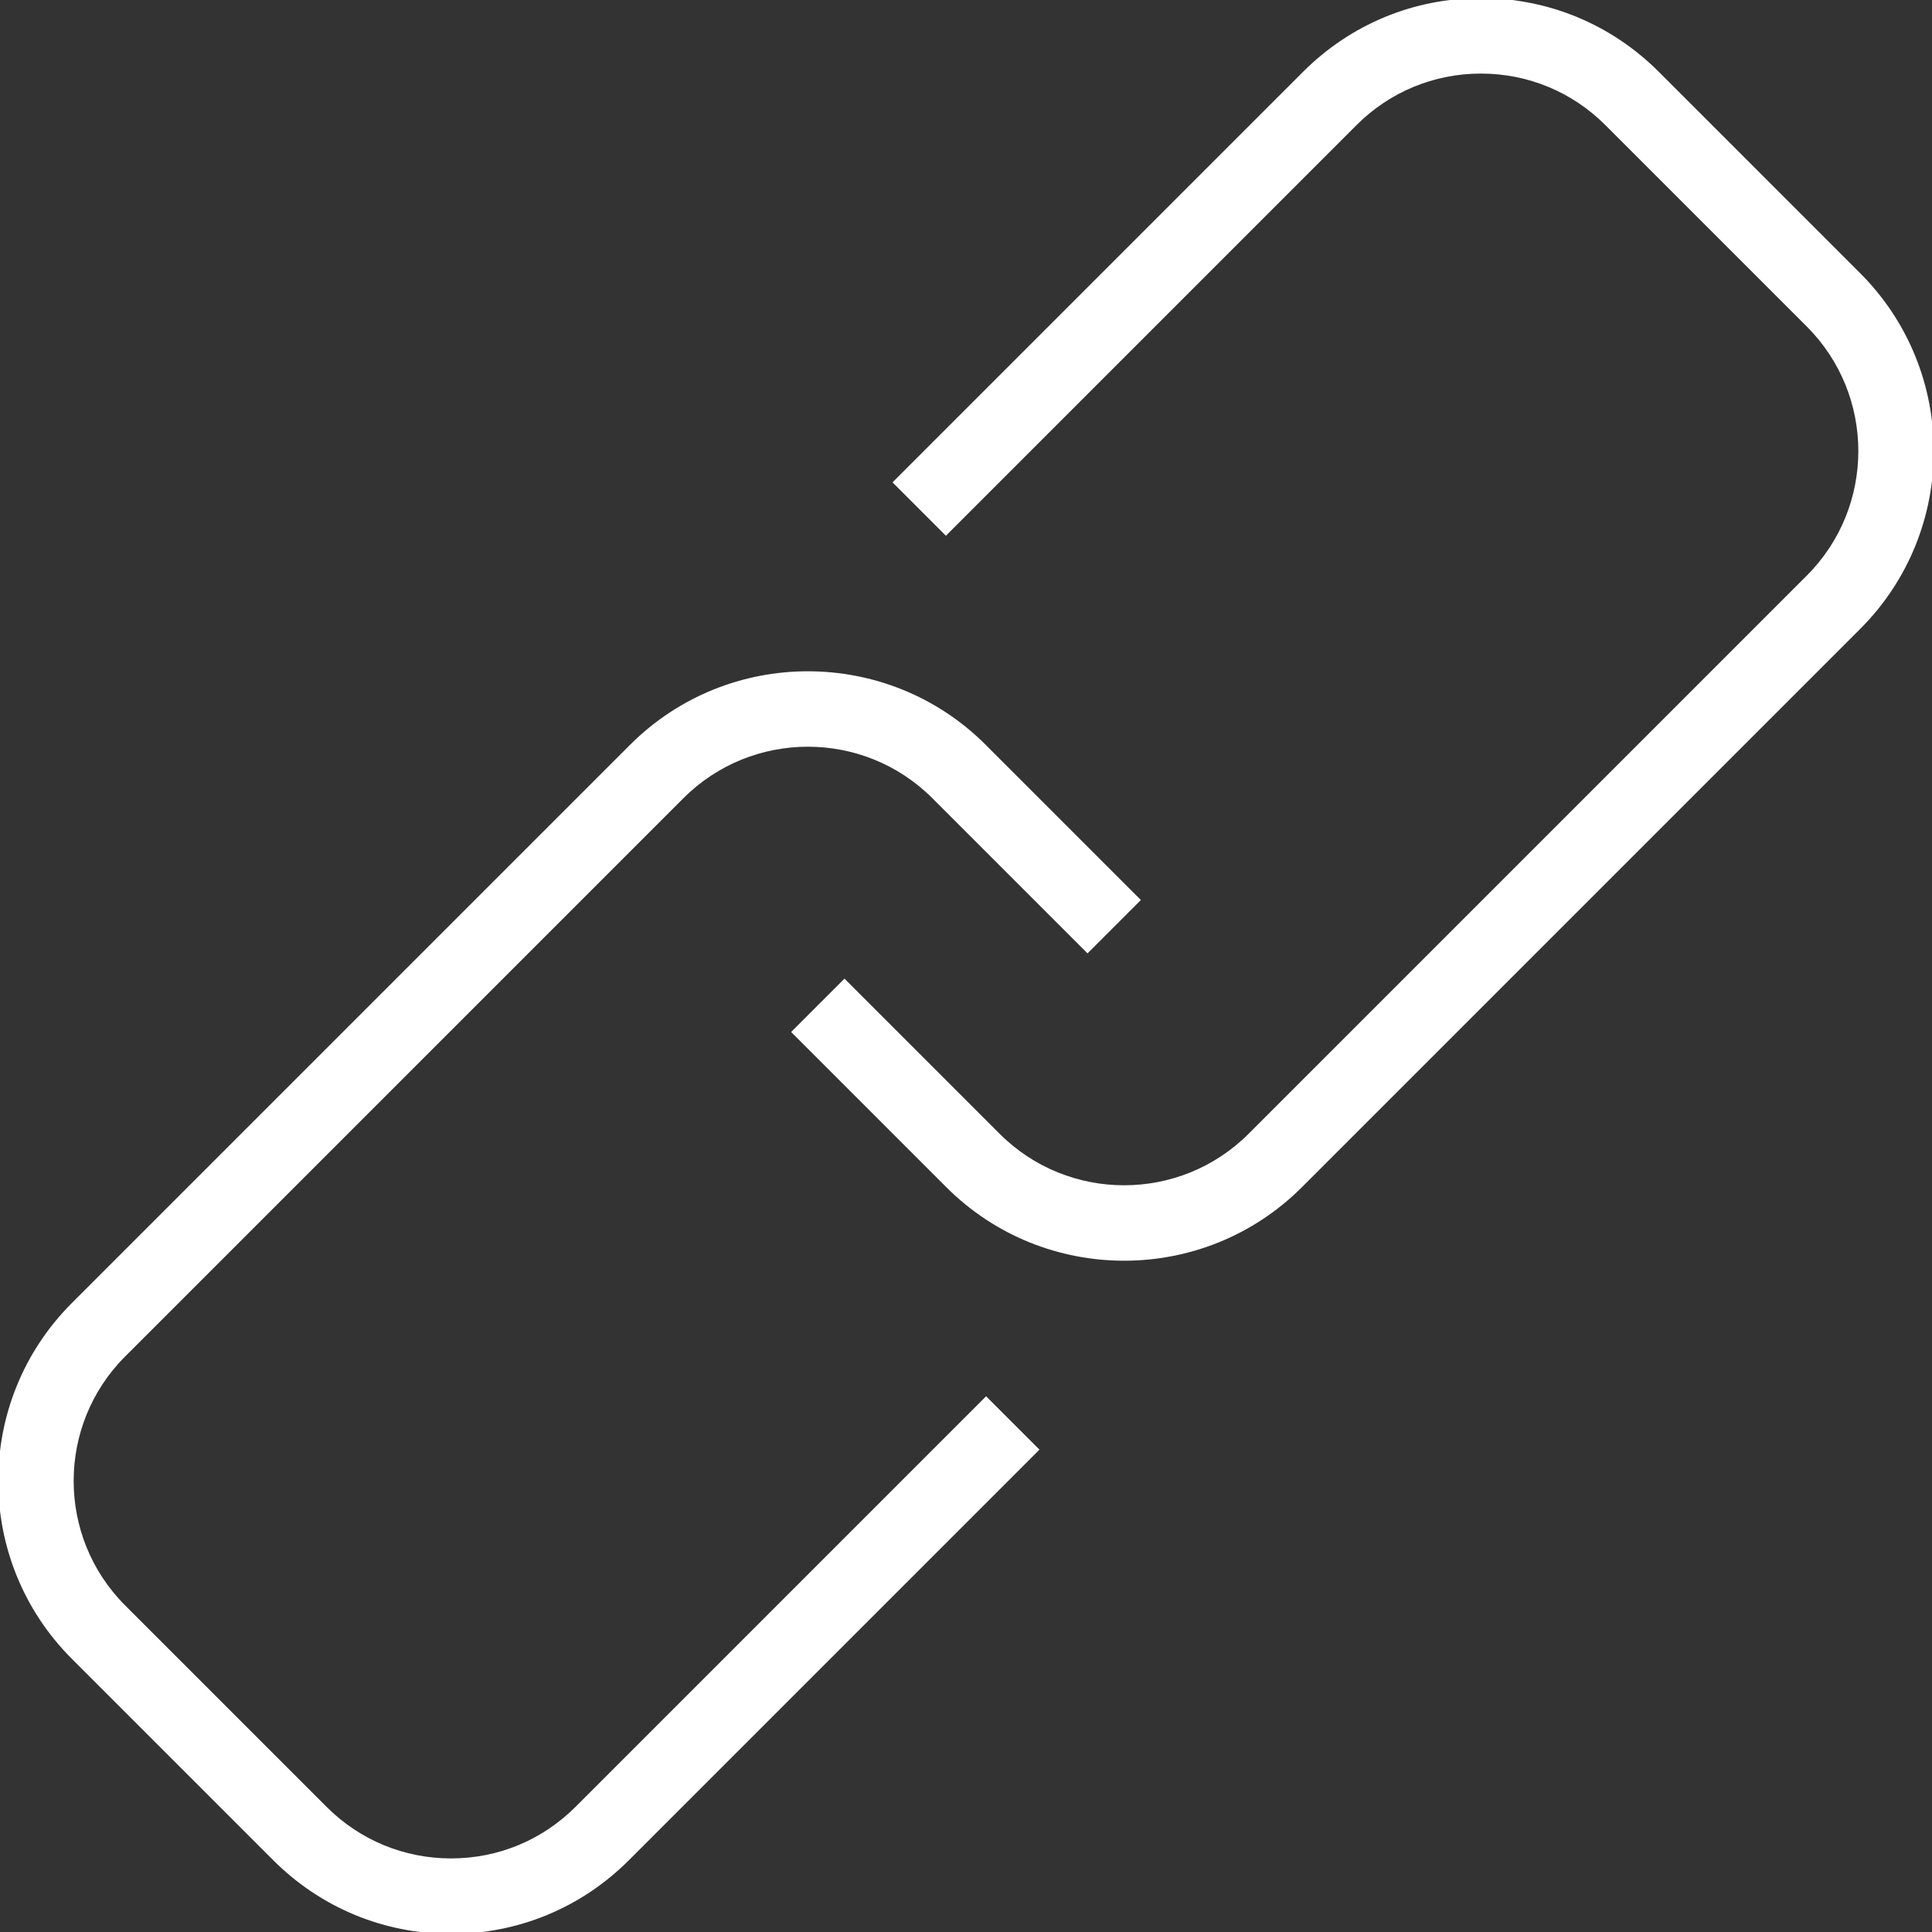
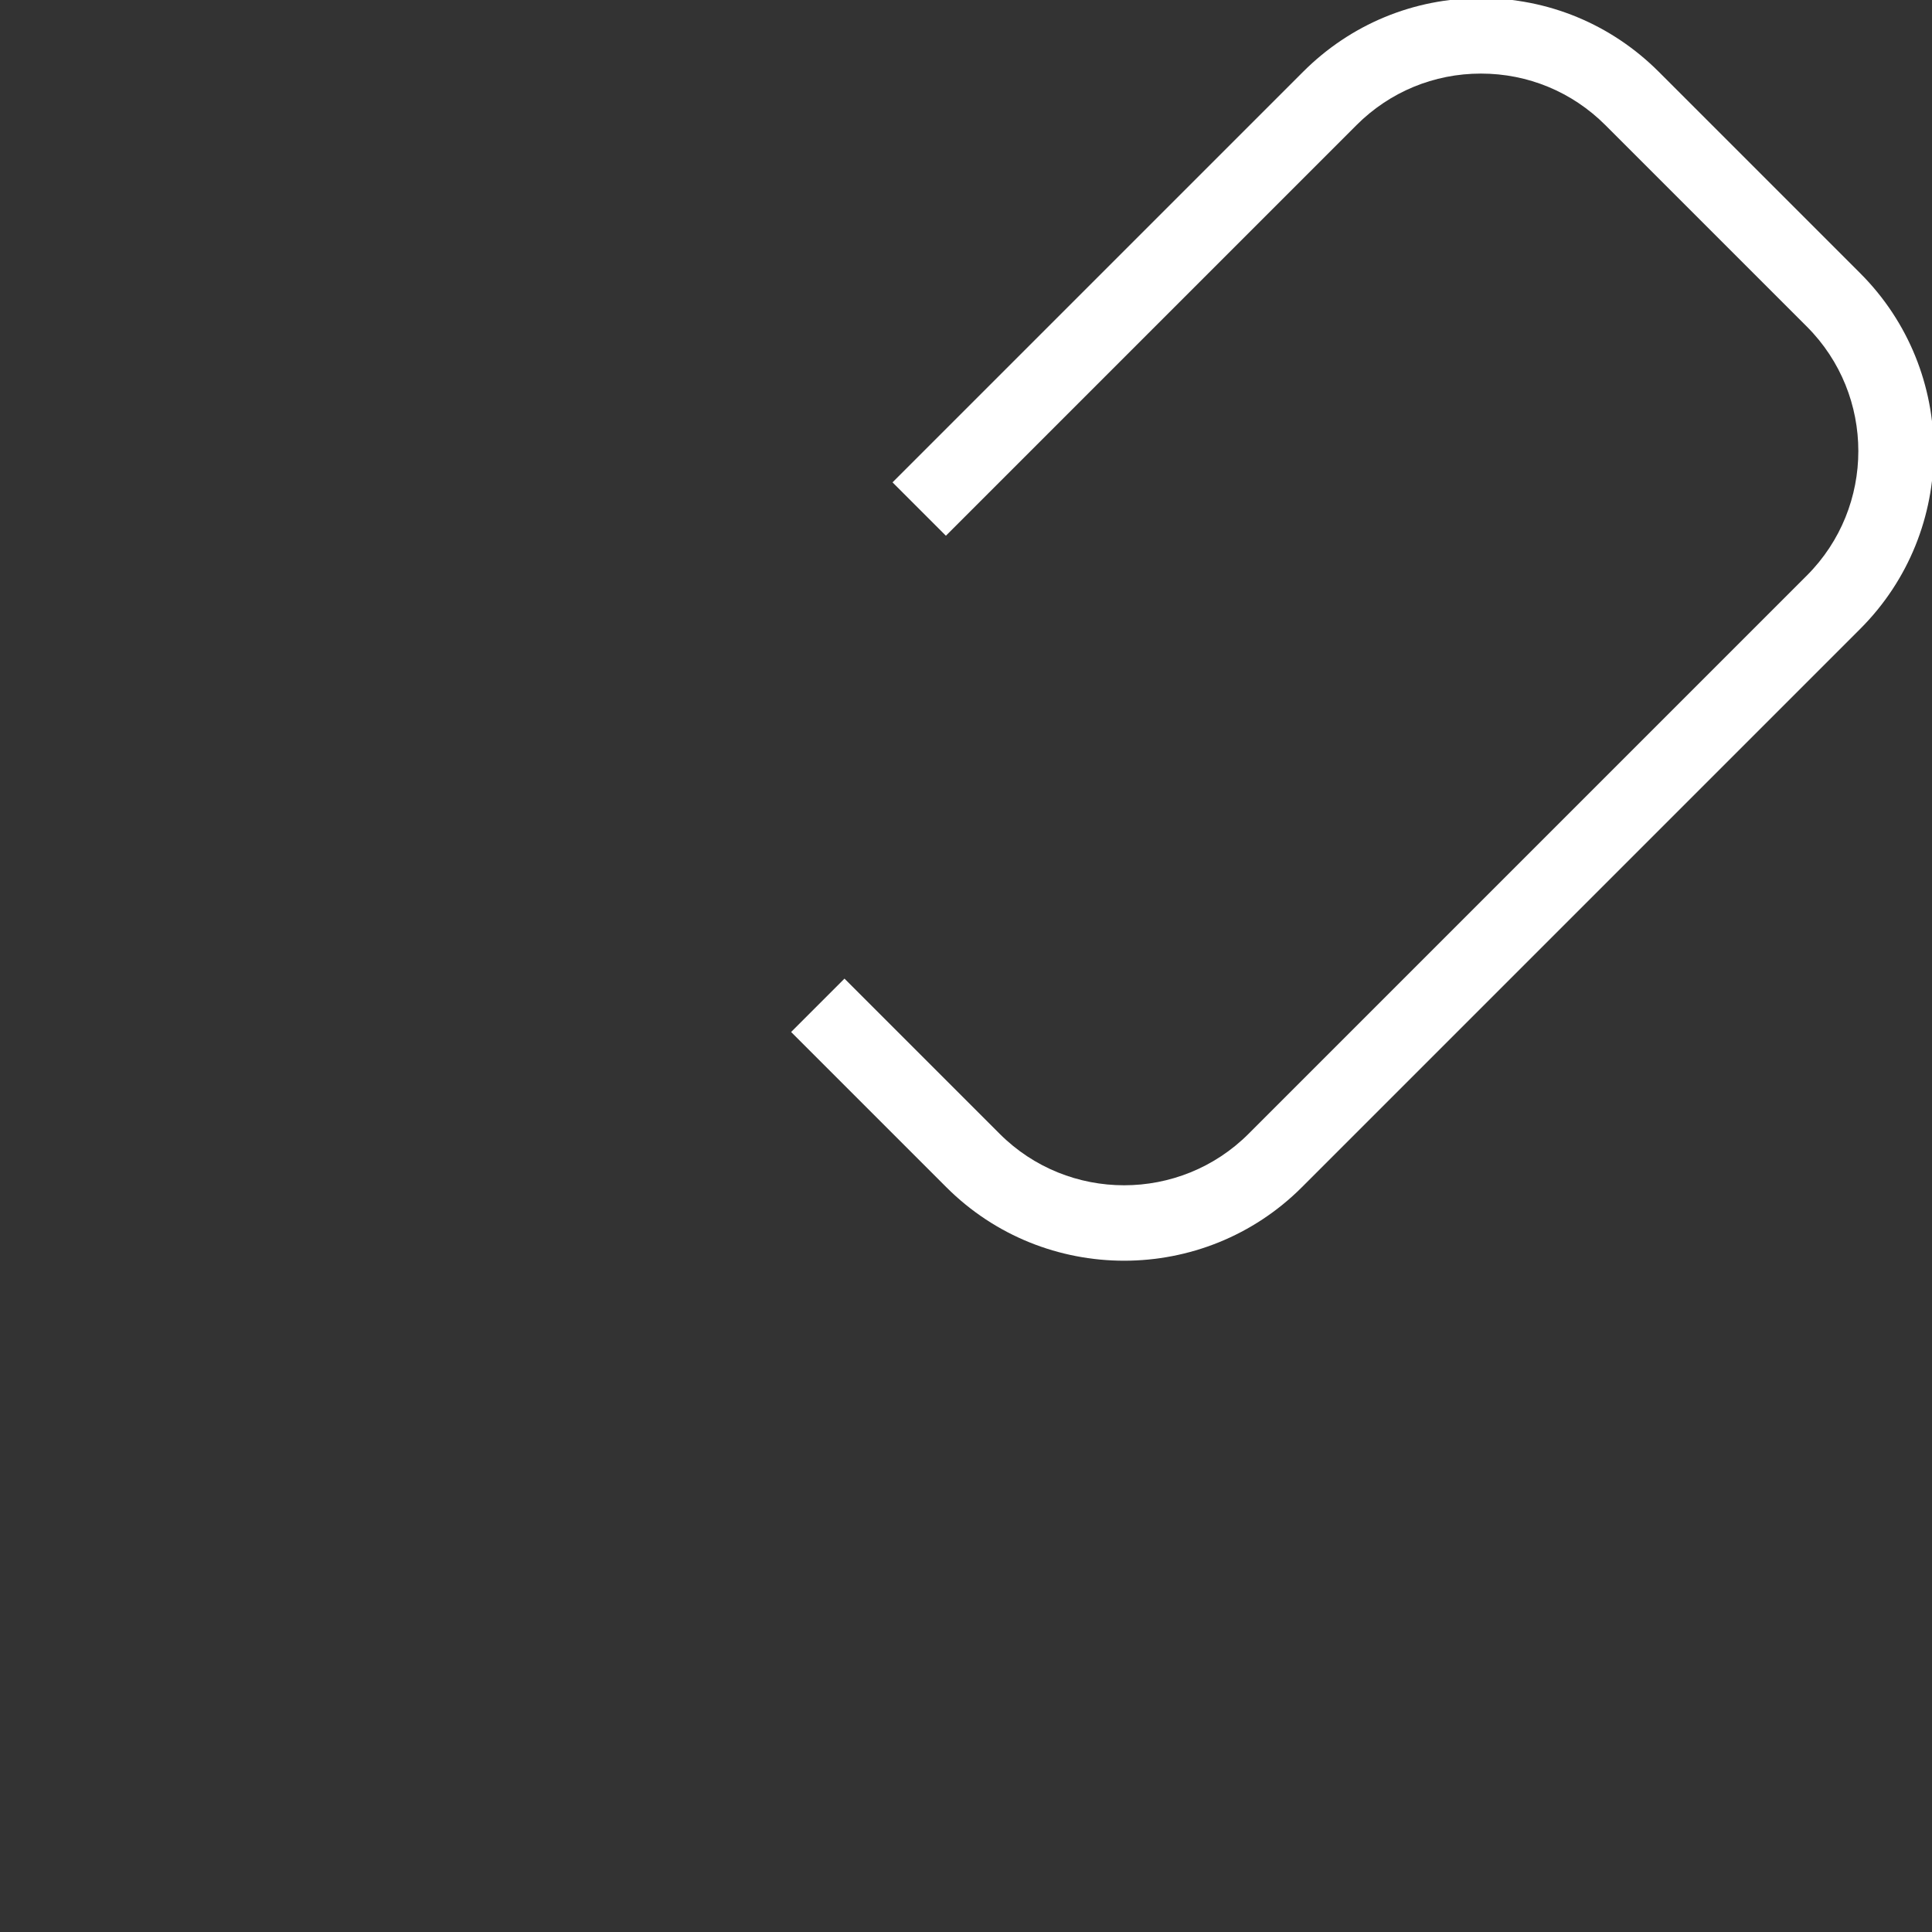
<svg xmlns="http://www.w3.org/2000/svg" id="Layer_1" fill="#fff" enable-background="new 0 0 512 512" viewBox="0 0 512 512">
  <rect x="0" y="0" width="512" height="512" fill="#333333" stroke="none" />
  <g>
    <path d="m330.881 300.474c-18.184 18.183-47.772 18.184-65.956 0l-41.128-41.128-14.143 14.142 41.128 41.128c12.991 12.991 30.056 19.486 47.12 19.486 17.065 0 34.13-6.495 47.121-19.486l147.959-147.959c25.981-25.982 25.981-68.258 0-94.24l-53.398-53.399c-12.587-12.586-29.321-19.518-47.121-19.518s-34.534 6.932-47.12 19.518l-108.814 108.813 14.143 14.143 108.813-108.814c8.809-8.809 20.521-13.66 32.978-13.66 12.458 0 24.17 4.851 32.979 13.66l53.398 53.399c18.185 18.184 18.185 47.772 0 65.957z" />
-     <path d="m72.416 492.982c12.587 12.586 29.321 19.518 47.121 19.518s34.534-6.932 47.12-19.518l108.813-108.813-14.143-14.143-108.812 108.814c-8.809 8.809-20.521 13.66-32.978 13.66-12.458 0-24.17-4.851-32.979-13.66l-53.398-53.399c-18.185-18.184-18.185-47.772 0-65.957l147.959-147.958c18.182-18.184 47.771-18.185 65.956 0l41.128 41.128 14.143-14.142-41.128-41.128c-25.983-25.982-68.26-25.981-94.241 0l-147.959 147.959c-25.981 25.982-25.981 68.258 0 94.24z" />
  </g>
</svg>